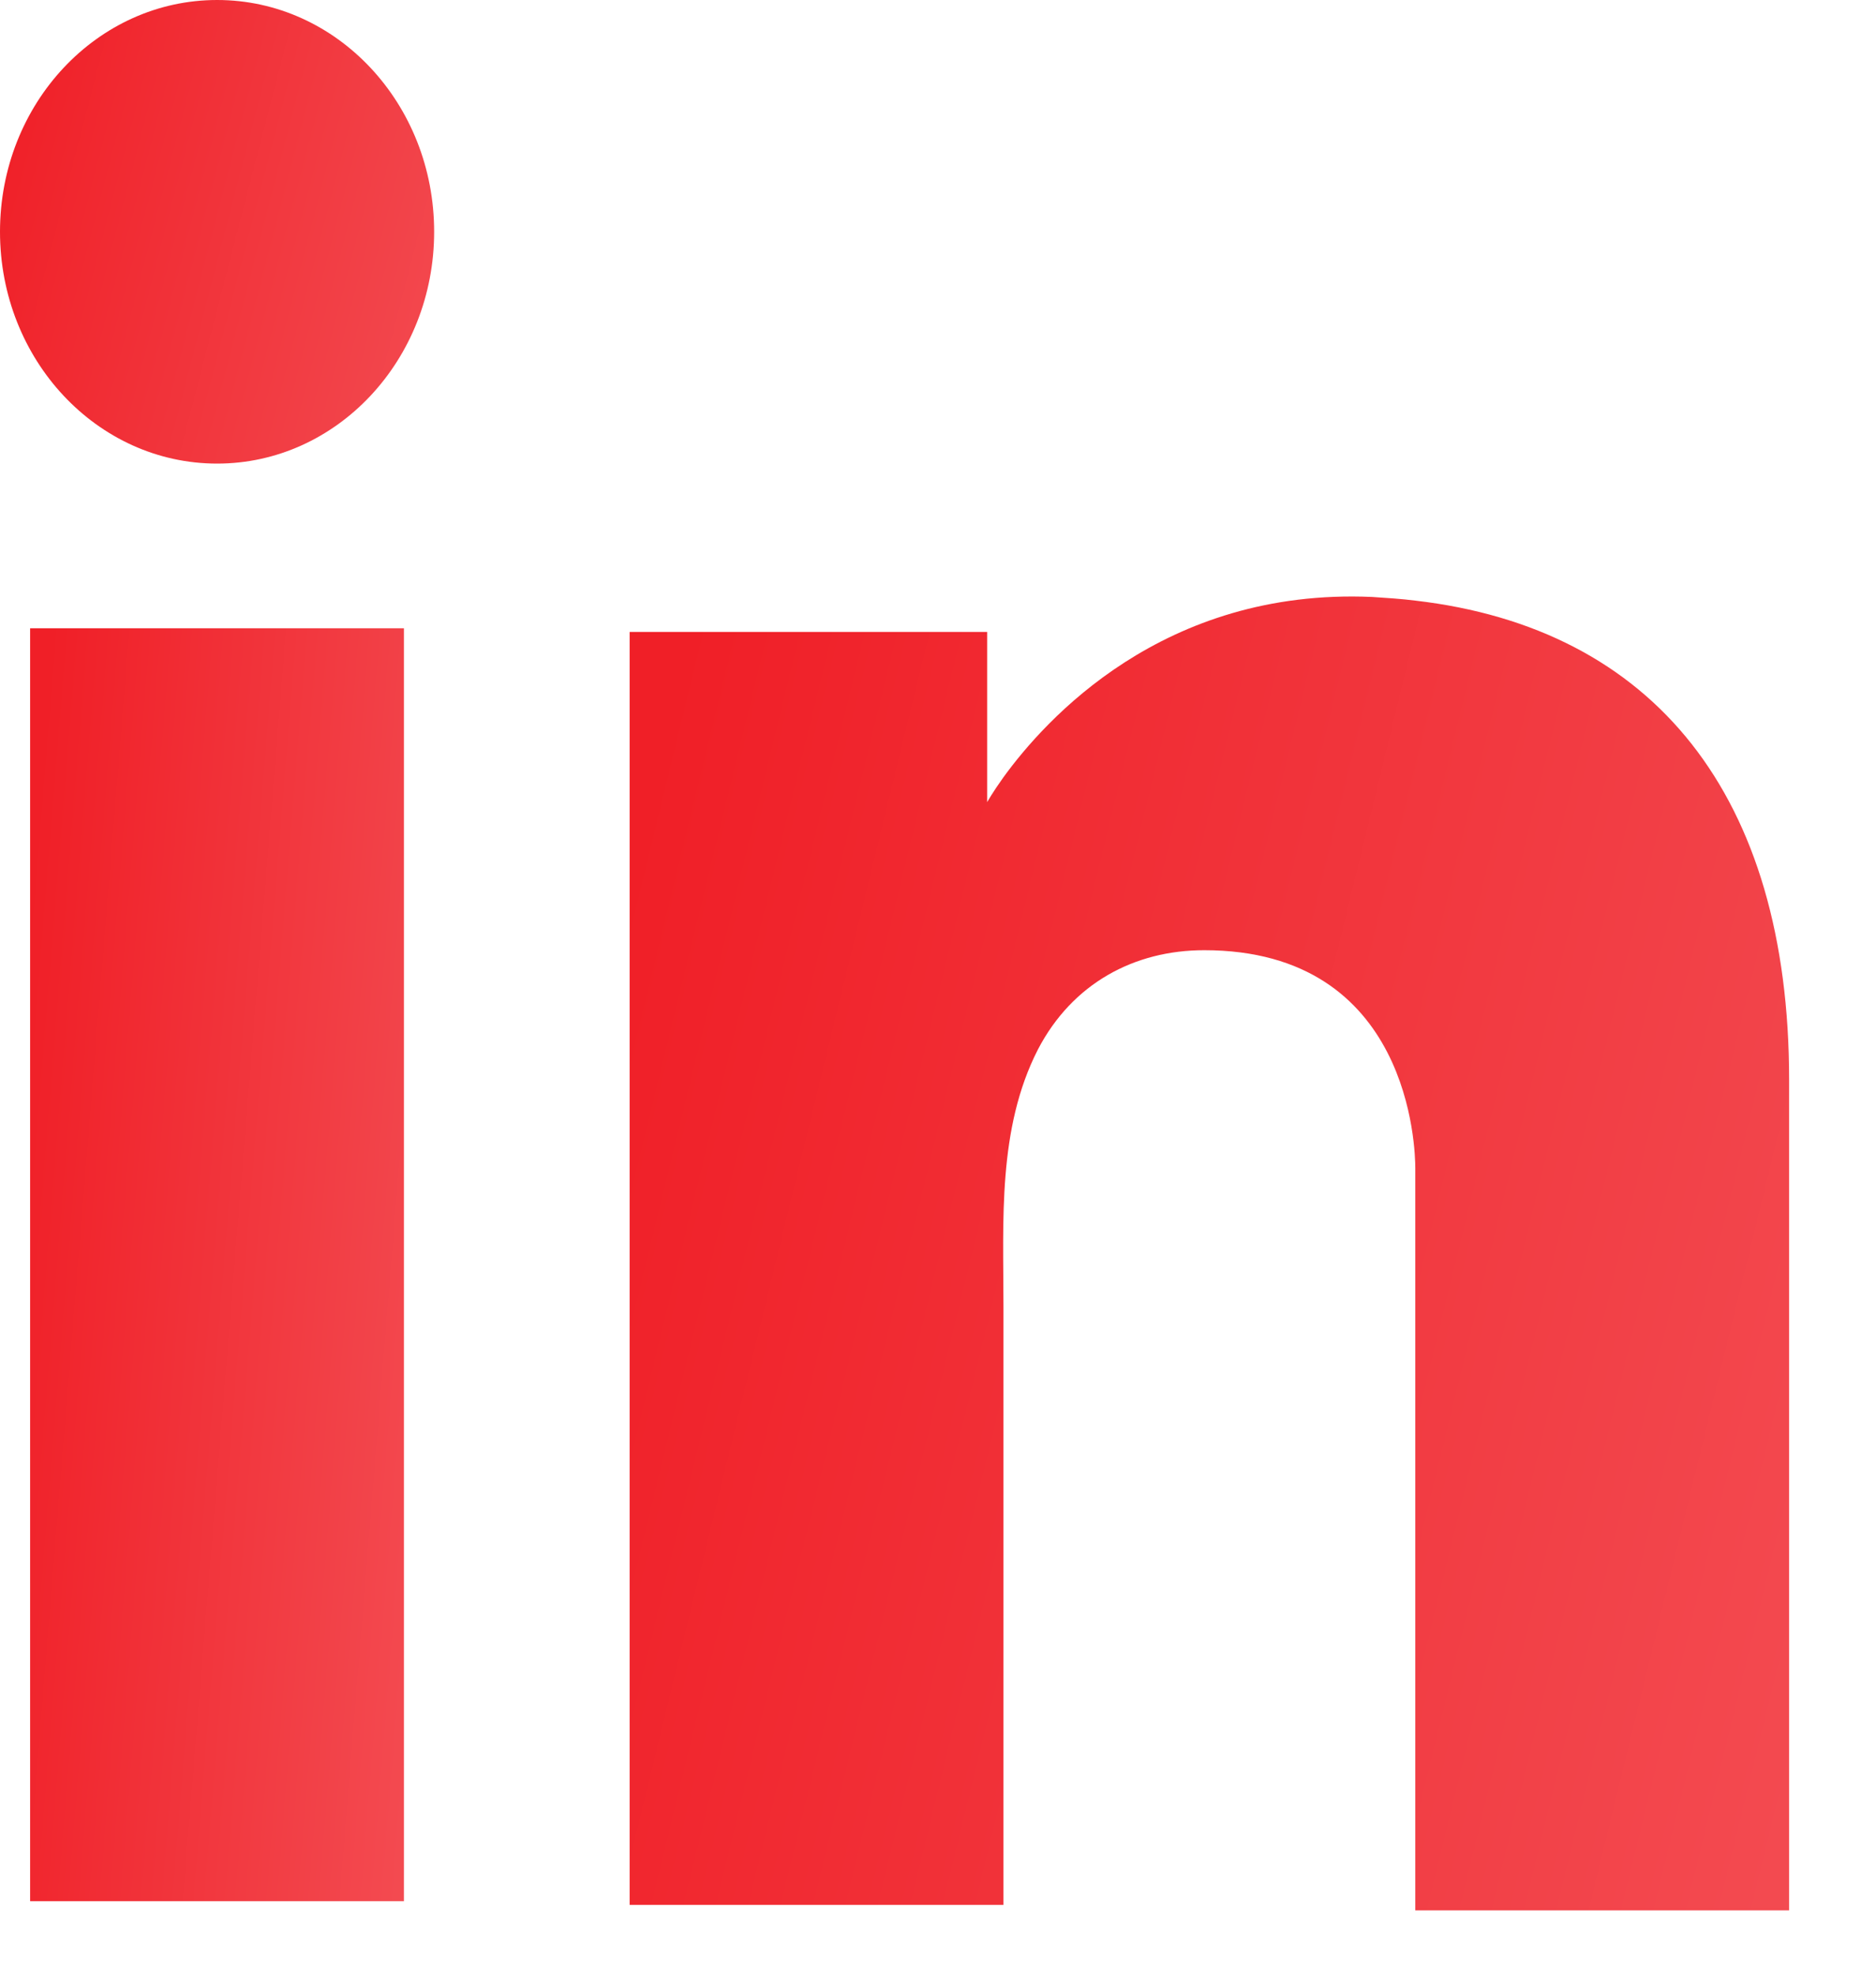
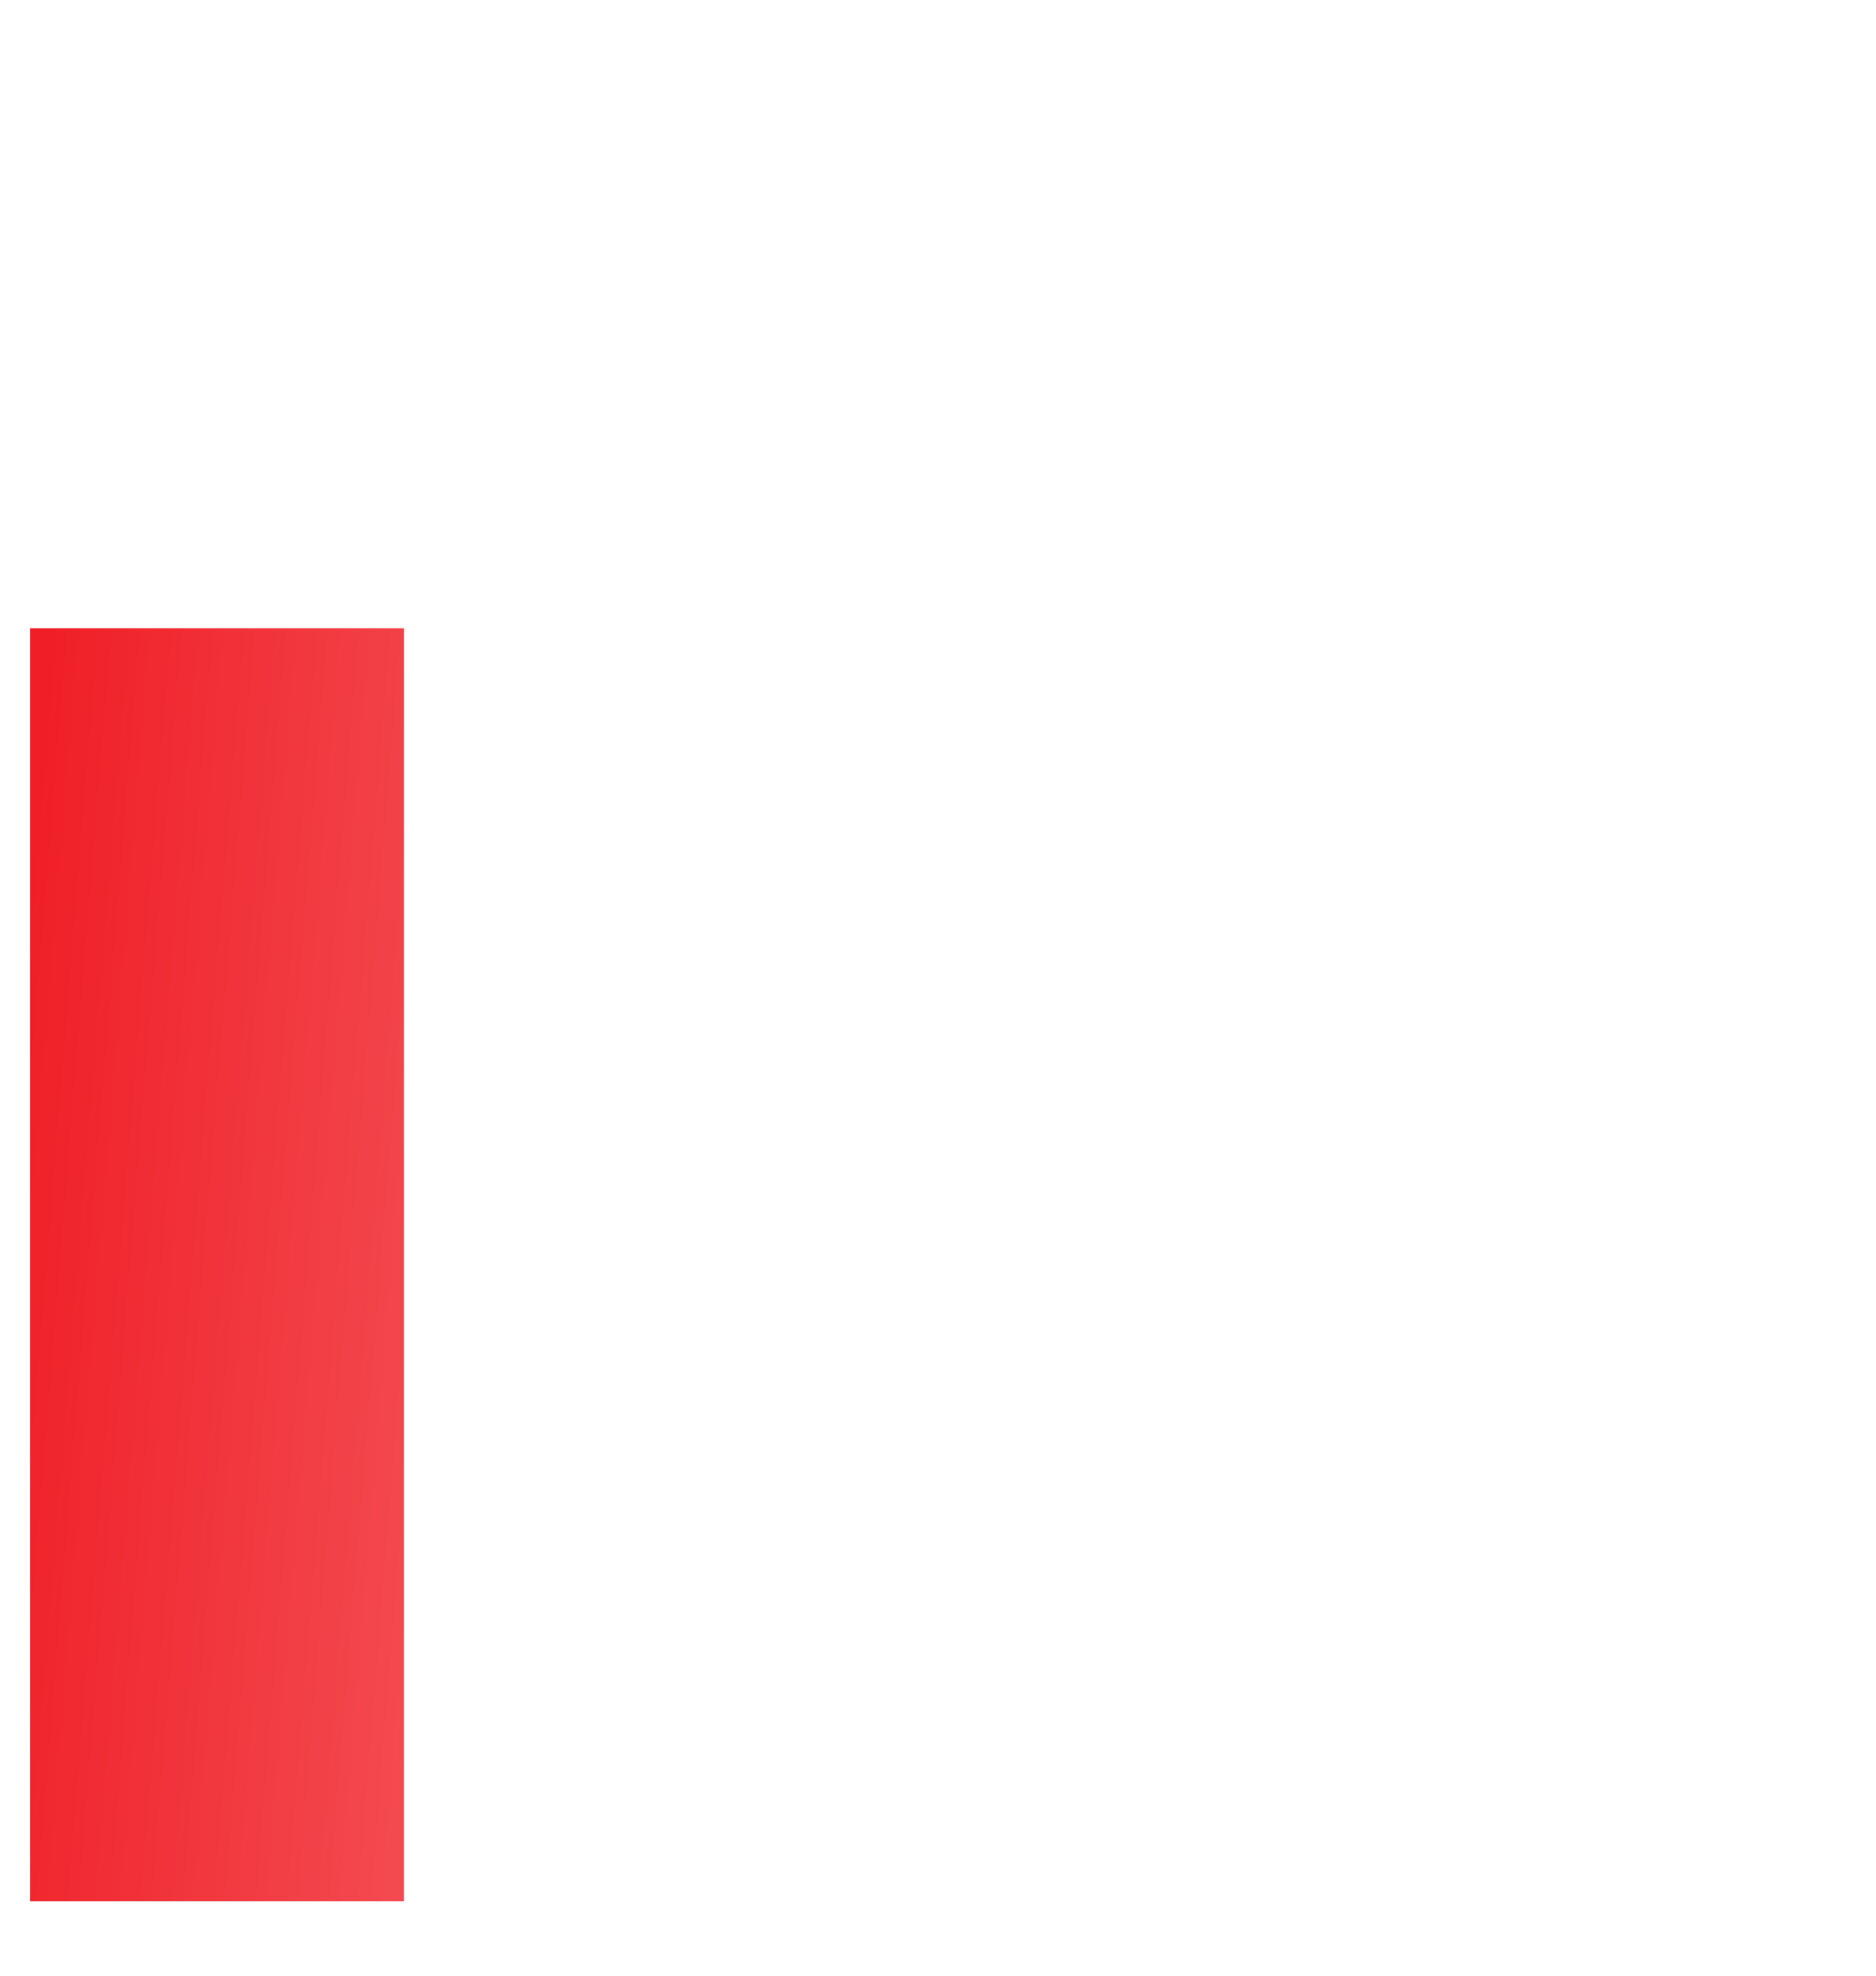
<svg xmlns="http://www.w3.org/2000/svg" width="19" height="20" viewBox="0 0 19 20" fill="none">
  <path d="M4.091 6.36H0.305V19.246H4.091V6.36Z" fill="url(#paint0_linear_1783_1185)" />
-   <path d="M14.334 6.08C14.194 6.062 14.046 6.053 13.897 6.043C11.777 5.95 10.582 7.291 10.163 7.868C10.05 8.026 9.998 8.12 9.998 8.12V6.397H6.377V19.283H9.998H10.163C10.163 17.971 10.163 16.667 10.163 15.354C10.163 14.646 10.163 13.939 10.163 13.231C10.163 12.356 10.102 11.425 10.512 10.624C10.861 9.954 11.489 9.619 12.196 9.619C14.29 9.619 14.334 11.639 14.334 11.825C14.334 11.835 14.334 11.844 14.334 11.844V19.339H18.12V10.931C18.12 8.054 16.75 6.36 14.334 6.08Z" fill="url(#paint1_linear_1783_1185)" />
-   <path d="M2.199 4.693C3.413 4.693 4.397 3.642 4.397 2.346C4.397 1.05 3.413 0 2.199 0C0.984 0 0 1.05 0 2.346C0 3.642 0.984 4.693 2.199 4.693Z" fill="url(#paint2_linear_1783_1185)" />
  <defs>
    <linearGradient id="paint0_linear_1783_1185" x1="0.52" y1="6.36" x2="5.245" y2="6.744" gradientUnits="userSpaceOnUse">
      <stop stop-color="#F01F27" />
      <stop offset="1" stop-color="#F34C52" />
    </linearGradient>
    <linearGradient id="paint1_linear_1783_1185" x1="7.045" y1="6.039" x2="20.965" y2="9.441" gradientUnits="userSpaceOnUse">
      <stop stop-color="#F01F27" />
      <stop offset="1" stop-color="#F34C52" />
    </linearGradient>
    <linearGradient id="paint2_linear_1783_1185" x1="0.25" y1="7.02713e-07" x2="5.425" y2="1.342" gradientUnits="userSpaceOnUse">
      <stop stop-color="#F01F27" />
      <stop offset="1" stop-color="#F34C52" />
    </linearGradient>
  </defs>
</svg>